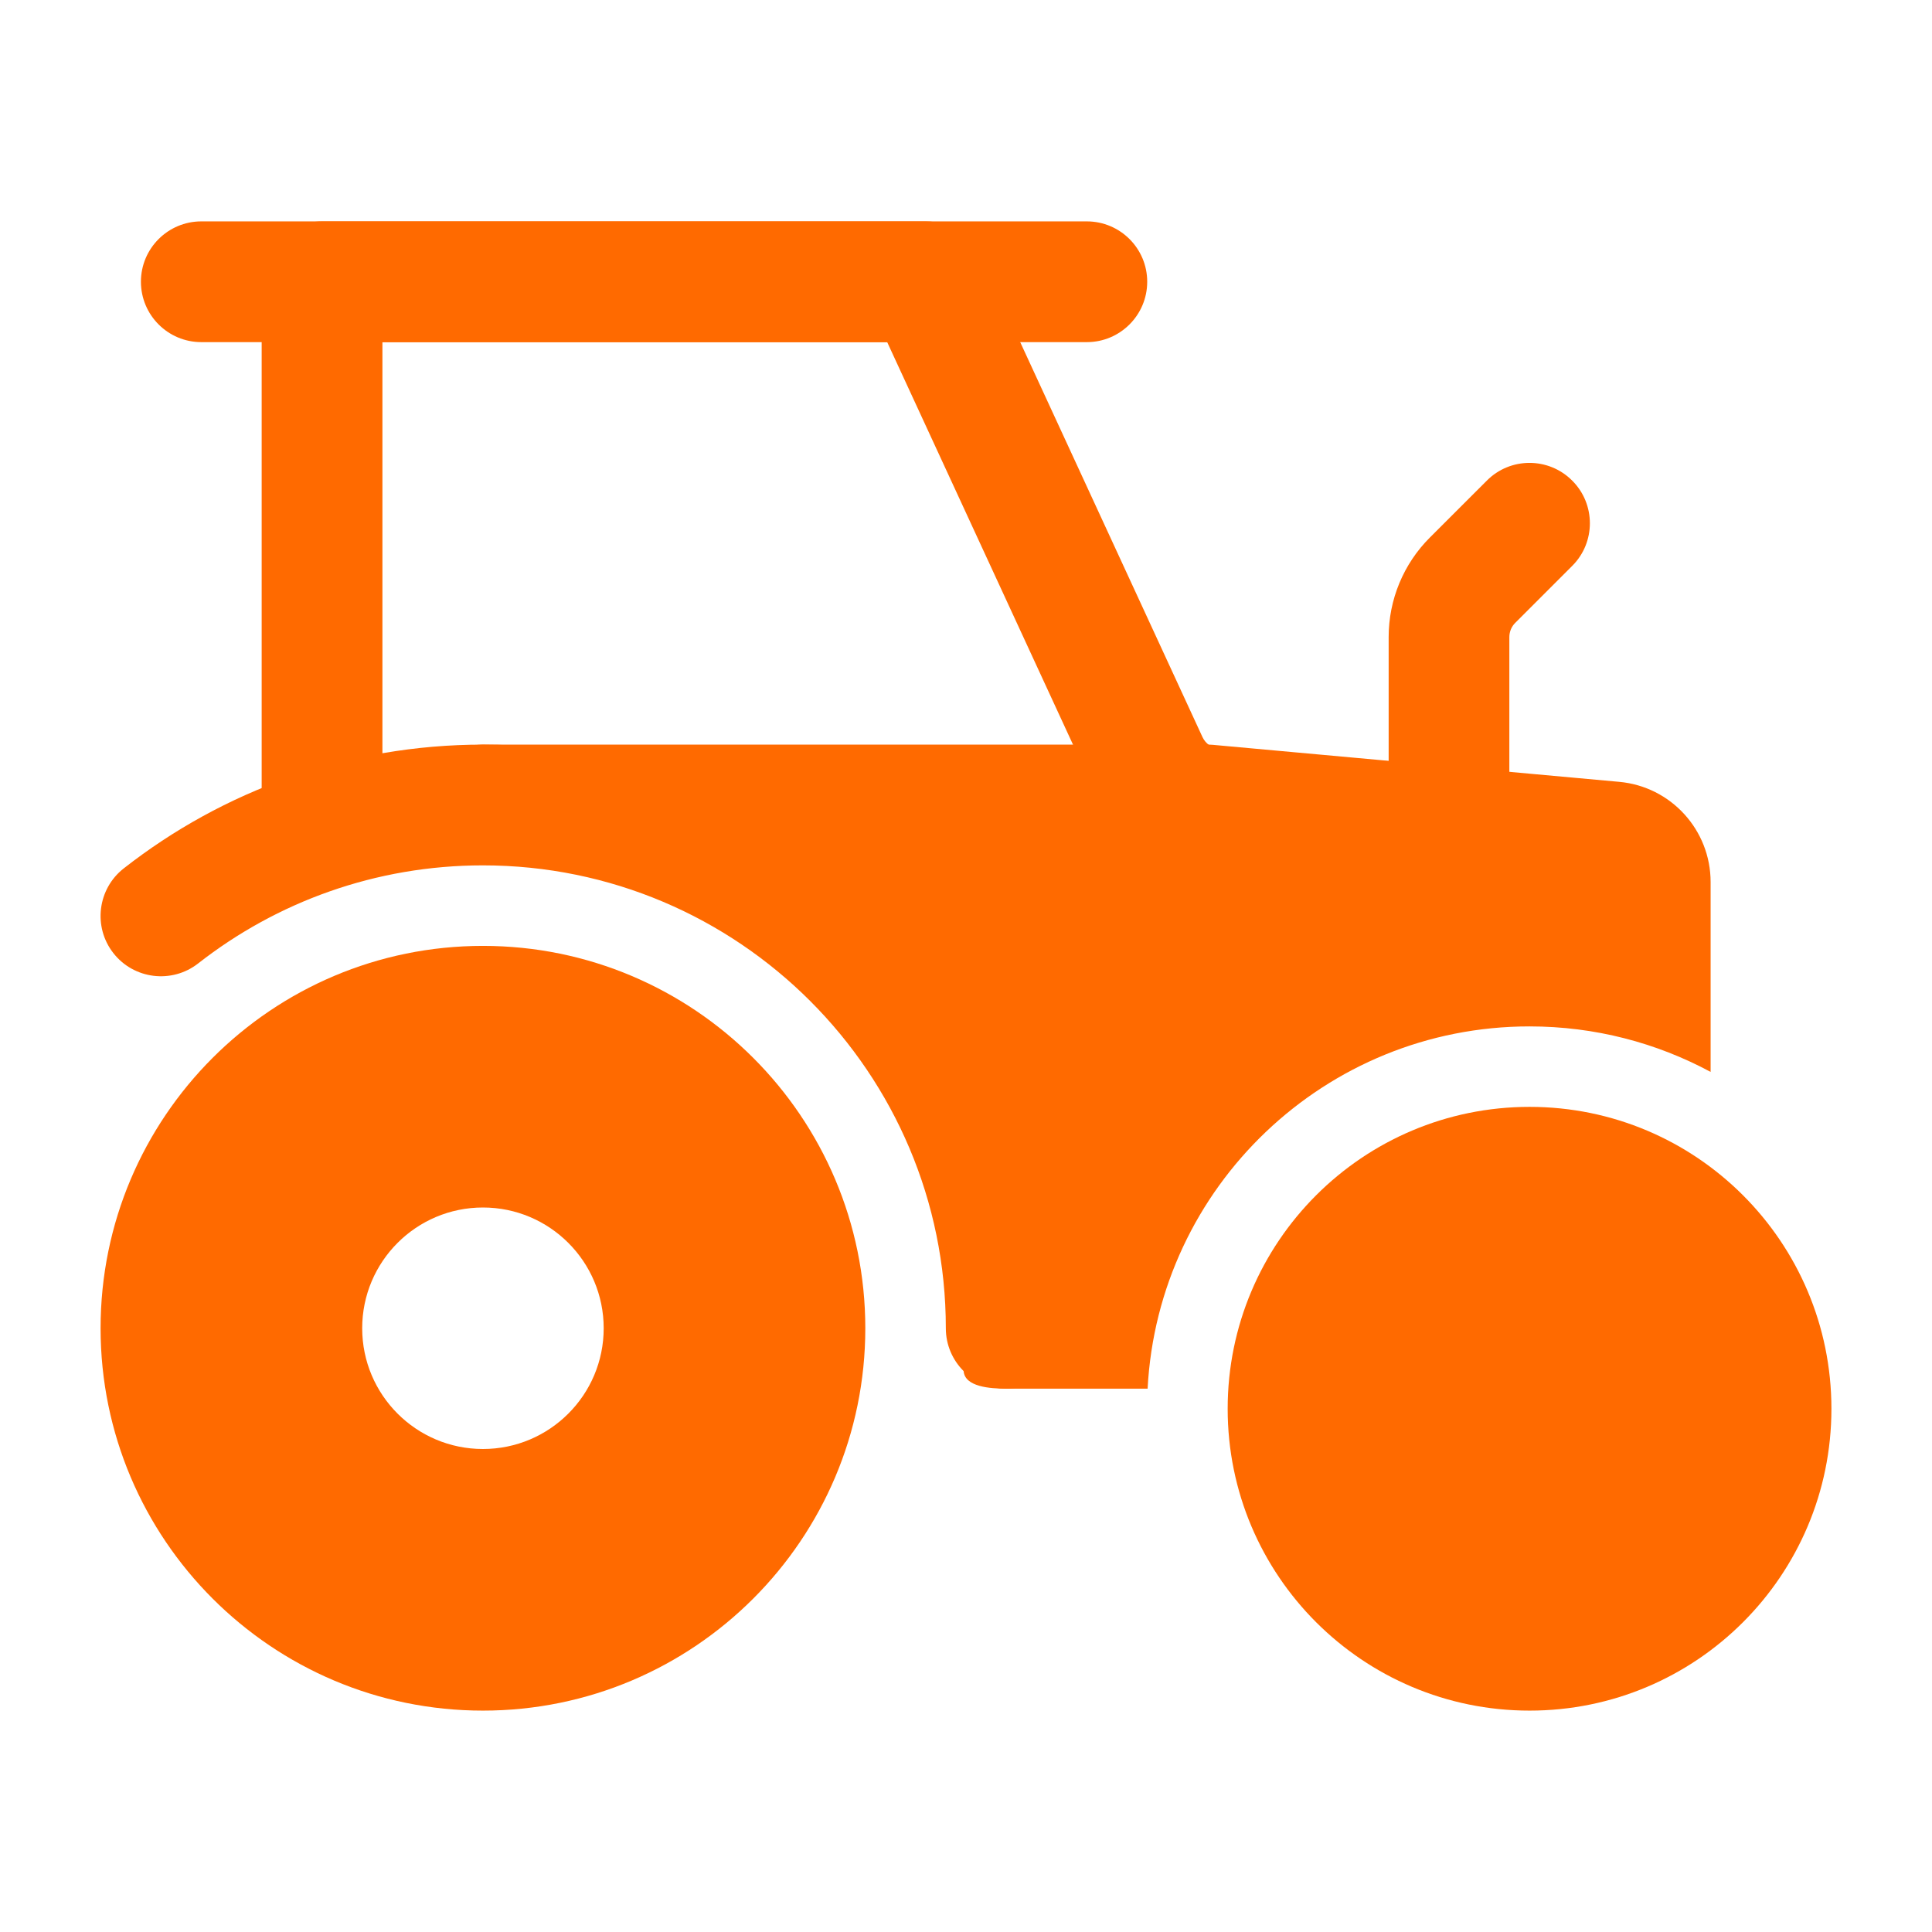
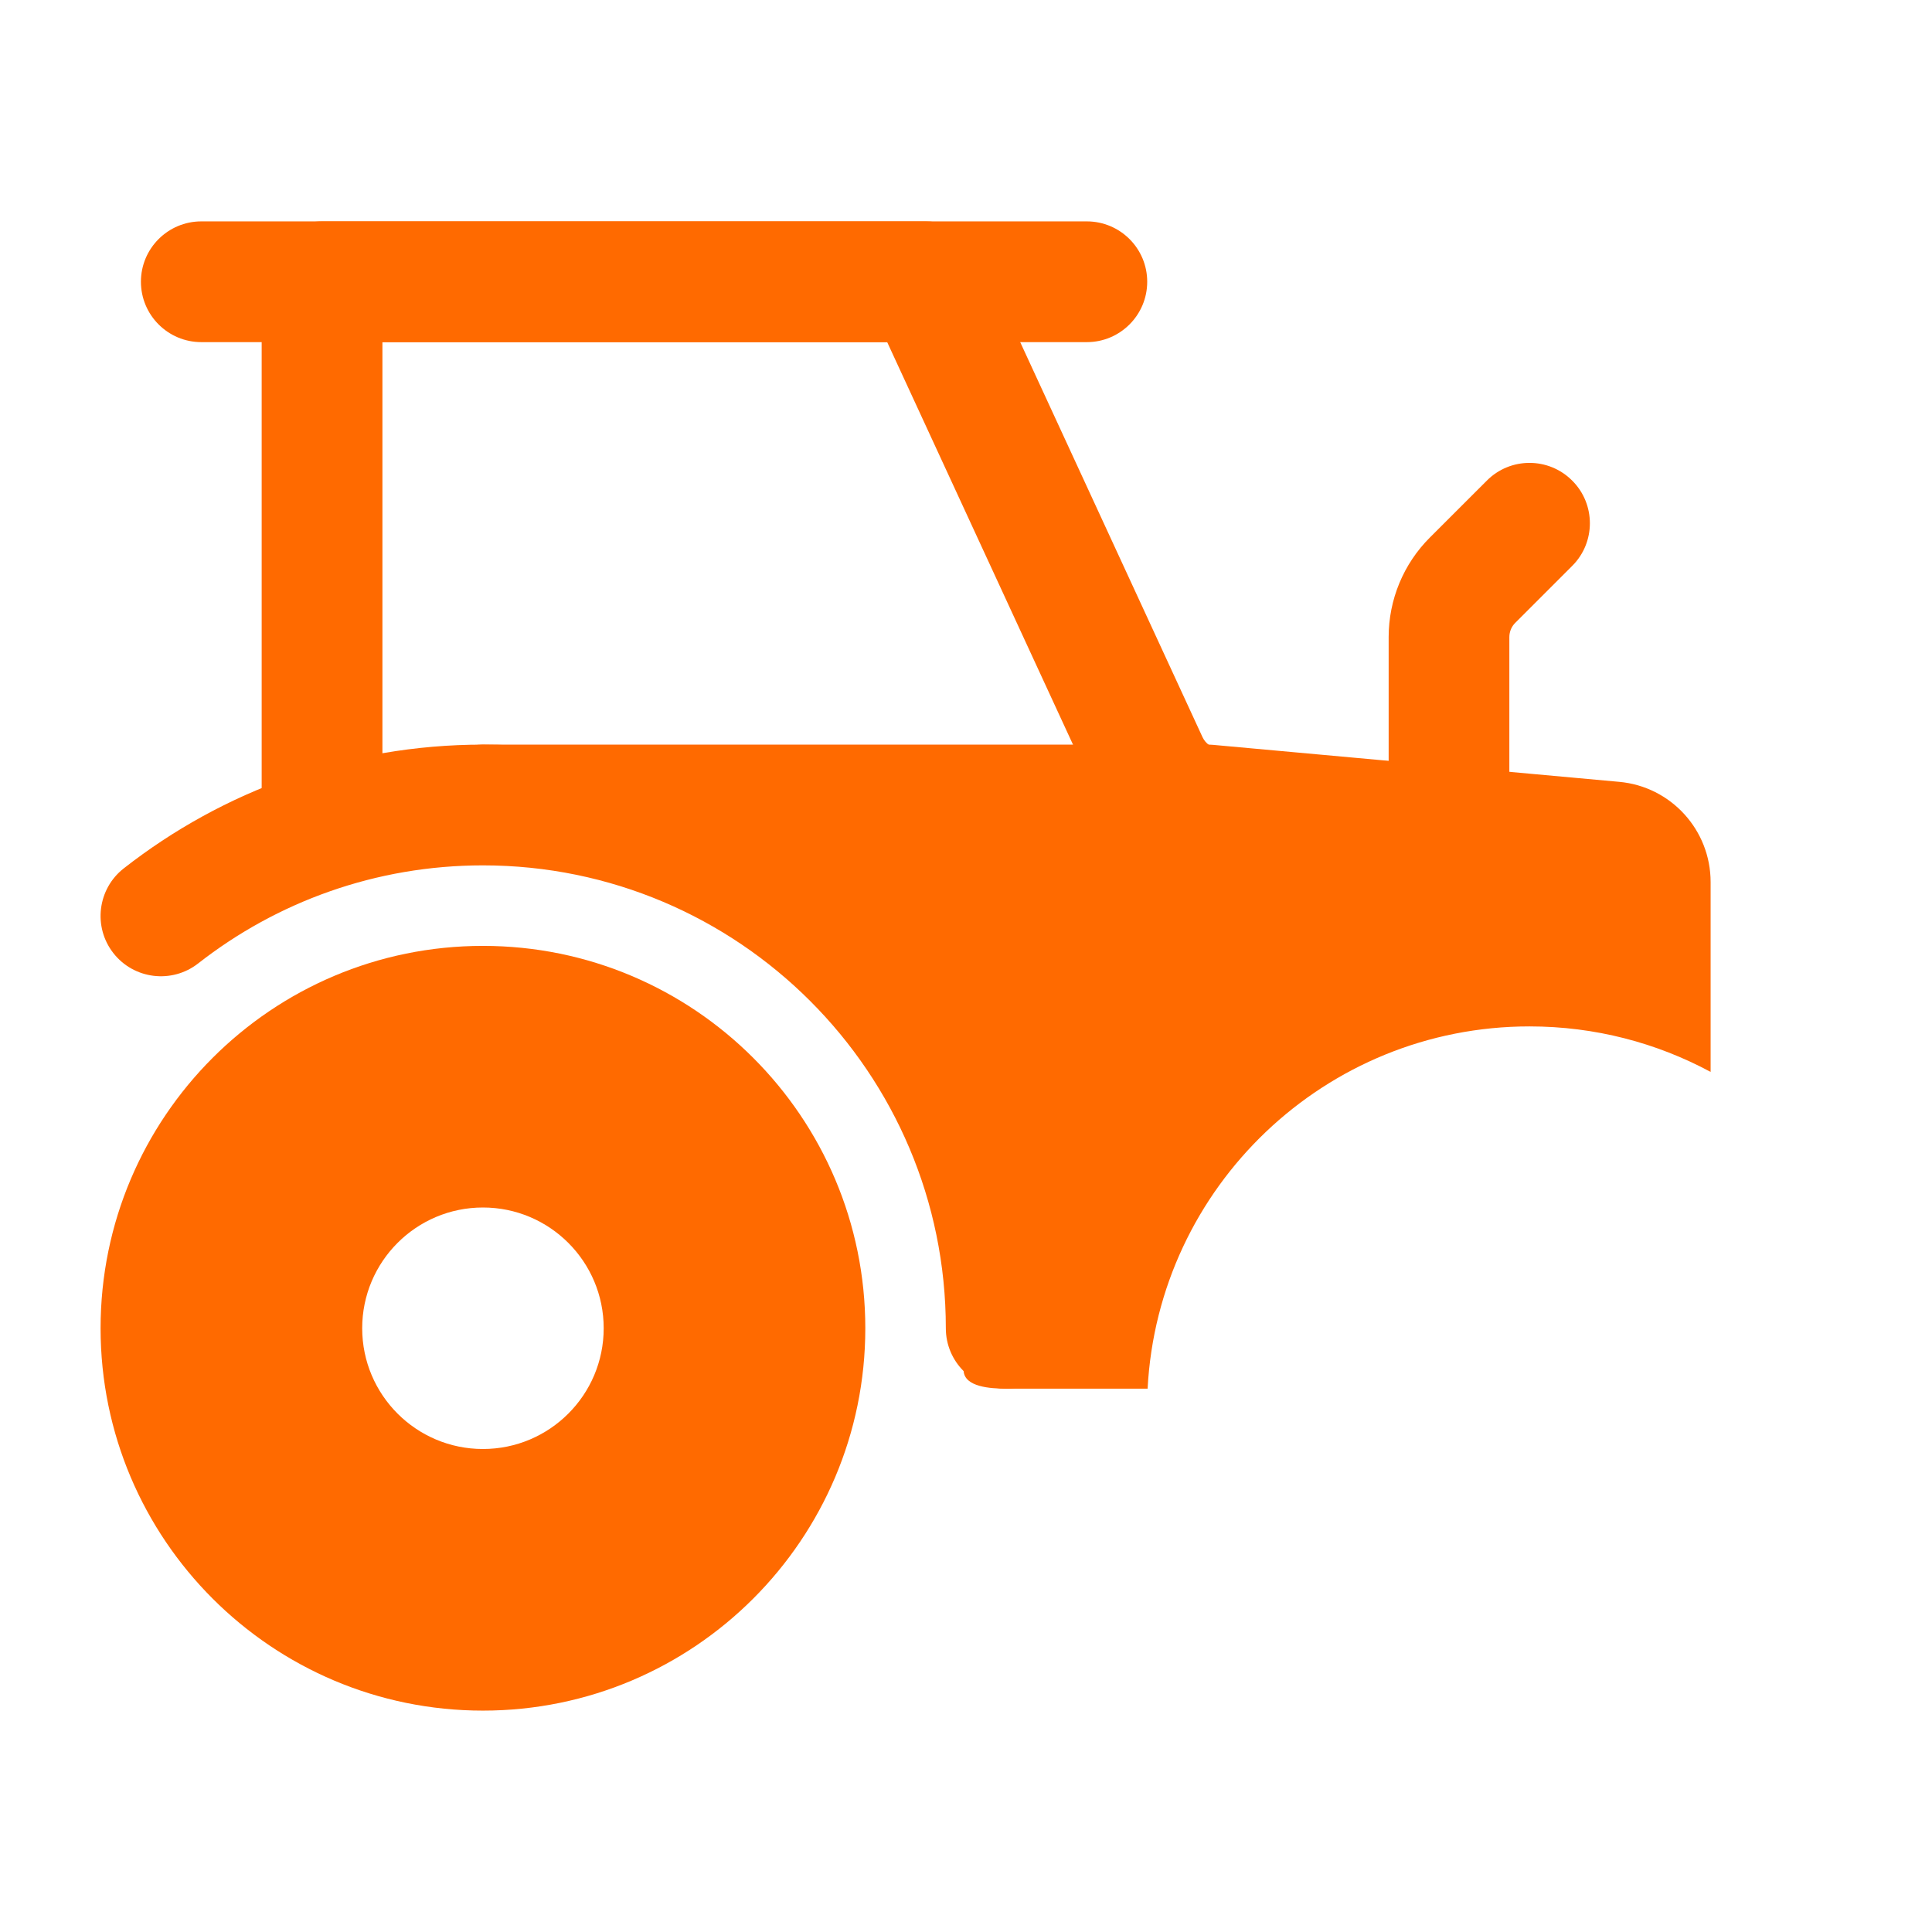
<svg xmlns="http://www.w3.org/2000/svg" width="34" height="34" viewBox="0 0 34 34" fill="none">
  <path fill-rule="evenodd" clip-rule="evenodd" d="M8.499 16.646C4.784 16.646 1.77 19.66 1.77 23.375C1.77 27.089 4.784 30.104 8.499 30.104C12.213 30.104 15.228 27.089 15.228 23.375C15.228 19.66 12.213 16.646 8.499 16.646ZM8.499 21.25C9.672 21.25 10.624 22.202 10.624 23.375C10.624 24.548 9.672 25.5 8.499 25.5C7.326 25.5 6.374 24.548 6.374 23.375C6.374 22.202 7.326 21.25 8.499 21.25Z" fill="#FF6A00" />
-   <path d="M26.918 30.104C29.852 30.104 32.23 27.726 32.23 24.792C32.23 21.858 29.852 19.479 26.918 19.479C23.984 19.479 21.605 21.858 21.605 24.792C21.605 27.726 23.984 30.104 26.918 30.104Z" fill="#FF6A00" />
  <path fill-rule="evenodd" clip-rule="evenodd" d="M3.487 16.955C4.869 15.874 6.609 15.229 8.499 15.229C12.995 15.229 16.645 18.879 16.645 23.375C16.645 23.962 17.12 24.438 17.707 24.438C18.294 24.438 18.77 23.962 18.77 23.375C18.77 17.707 14.167 13.104 8.499 13.104C6.116 13.104 3.921 13.917 2.178 15.282C1.716 15.643 1.634 16.312 1.995 16.773C2.356 17.235 3.025 17.316 3.487 16.955Z" fill="#FF6A00" />
  <path fill-rule="evenodd" clip-rule="evenodd" d="M6.73 14.167V6.021H15.613L19.233 13.862C19.607 14.672 20.387 15.219 21.277 15.294C23.144 15.45 27.538 15.816 27.538 15.816C28.122 15.864 28.636 15.429 28.685 14.845C28.734 14.26 28.299 13.747 27.714 13.698L21.454 13.176C21.326 13.166 21.216 13.087 21.162 12.972L17.258 4.513C17.084 4.137 16.708 3.896 16.293 3.896H5.668C5.081 3.896 4.605 4.372 4.605 4.958V14.167C4.605 14.753 5.081 15.229 5.668 15.229C6.254 15.229 6.73 14.753 6.73 14.167Z" fill="#FF6A00" />
  <path fill-rule="evenodd" clip-rule="evenodd" d="M19.126 3.896H3.543C2.956 3.896 2.48 4.372 2.48 4.958C2.48 5.545 2.956 6.021 3.543 6.021H19.126C19.713 6.021 20.189 5.545 20.189 4.958C20.189 4.372 19.713 3.896 19.126 3.896Z" fill="#FF6A00" />
  <path fill-rule="evenodd" clip-rule="evenodd" d="M26.562 14.167V11.212C26.562 11.118 26.599 11.027 26.666 10.961L27.668 9.959C28.083 9.546 28.083 8.871 27.668 8.458C27.254 8.042 26.579 8.042 26.166 8.458L25.164 9.459C24.698 9.924 24.438 10.554 24.438 11.212V14.167C24.438 14.753 24.913 15.229 25.5 15.229C26.087 15.229 26.562 14.753 26.562 14.167Z" fill="#FF6A00" />
  <path fill-rule="evenodd" clip-rule="evenodd" d="M20.196 24.438C20.382 20.887 23.321 18.063 26.917 18.063C28.07 18.063 29.155 18.353 30.104 18.864V15.523C30.104 14.606 29.406 13.841 28.494 13.759L21.346 13.108C21.314 13.106 21.283 13.104 21.25 13.104H8.5C8.071 13.104 7.683 13.364 7.518 13.76C7.354 14.157 7.445 14.614 7.749 14.918C13.994 15.242 16.568 18.74 16.958 24.126C16.977 24.408 17.427 24.438 17.708 24.438H20.196Z" fill="#FF6A00" />
</svg>